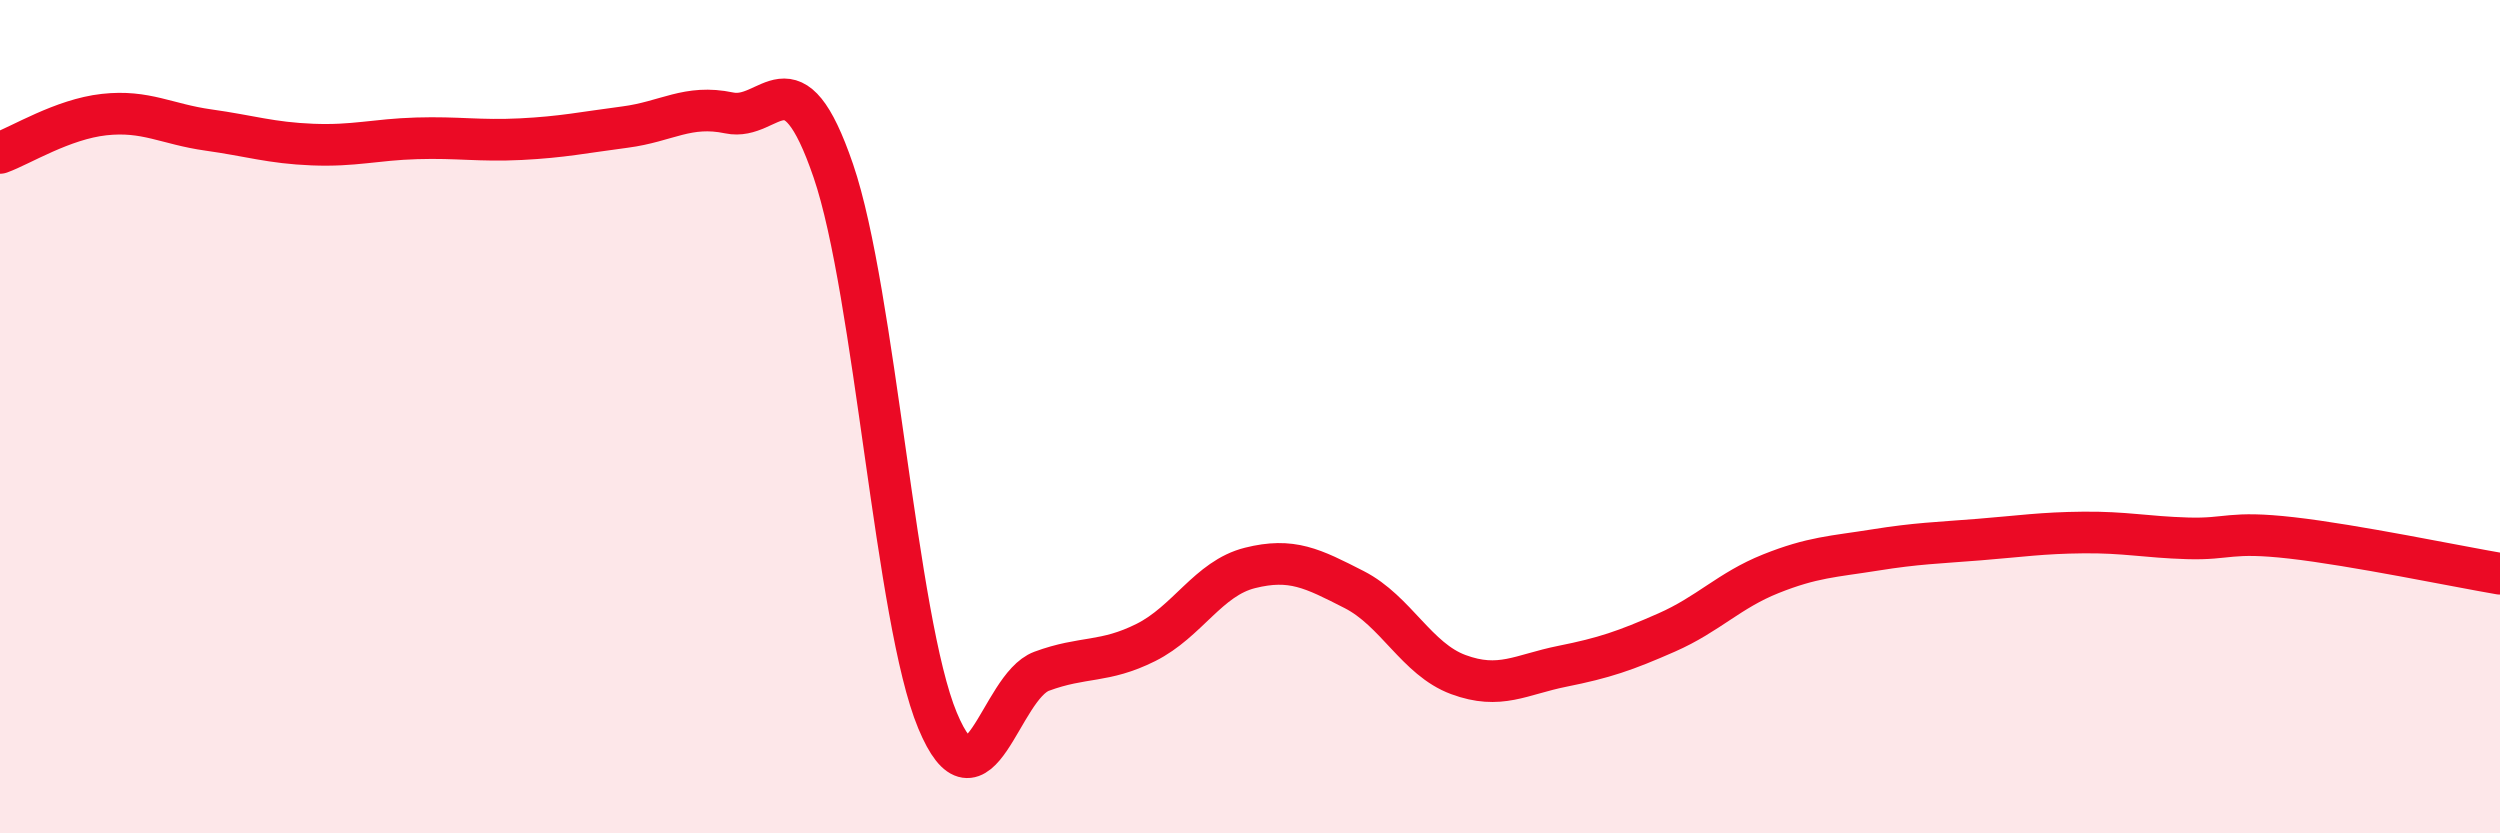
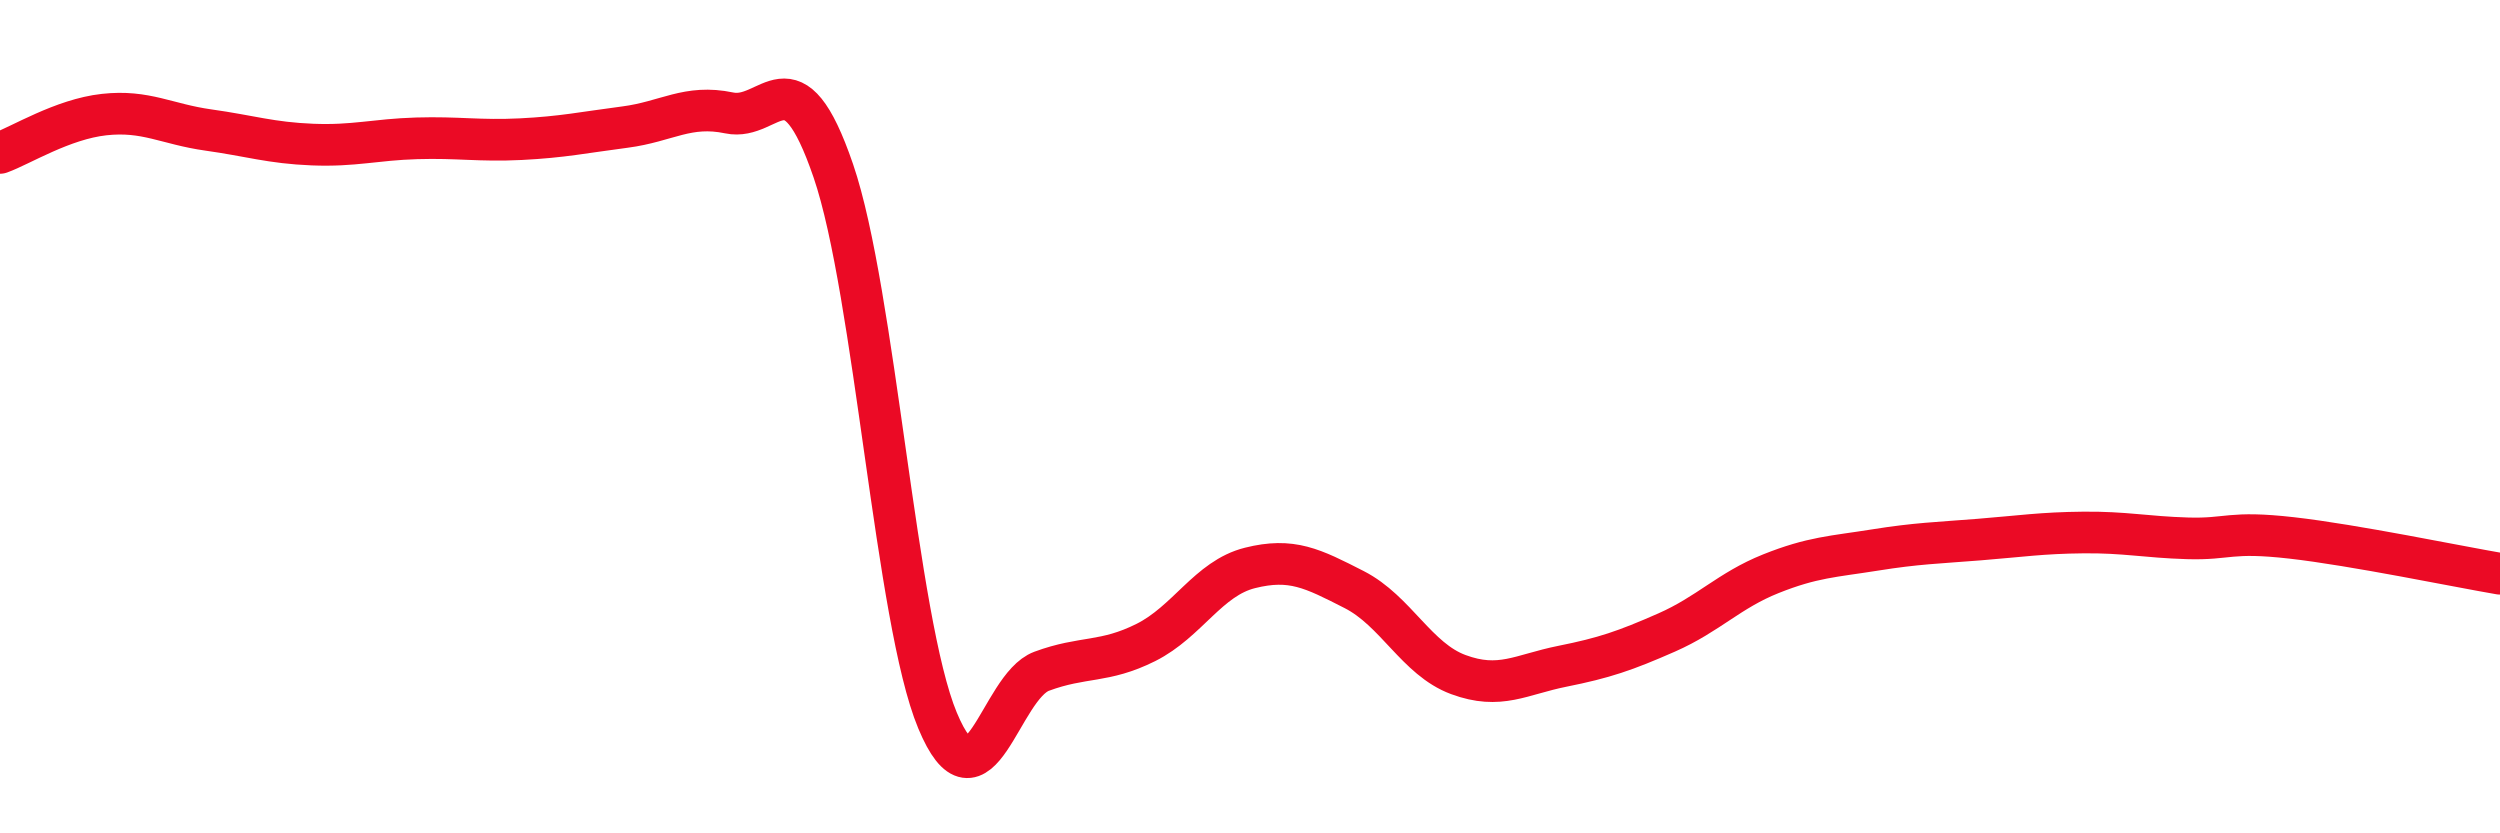
<svg xmlns="http://www.w3.org/2000/svg" width="60" height="20" viewBox="0 0 60 20">
-   <path d="M 0,3.67 C 0.5,3.49 1.5,2.86 2.5,2.75 C 3.5,2.64 4,2.98 5,3.12 C 6,3.26 6.5,3.43 7.5,3.47 C 8.5,3.51 9,3.35 10,3.32 C 11,3.29 11.5,3.39 12.5,3.34 C 13.5,3.29 14,3.18 15,3.05 C 16,2.92 16.5,2.5 17.5,2.71 C 18.5,2.92 19,1.18 20,4.1 C 21,7.02 21.5,14.89 22.5,17.29 C 23.5,19.69 24,16.48 25,16.11 C 26,15.74 26.5,15.92 27.5,15.42 C 28.5,14.92 29,13.88 30,13.63 C 31,13.38 31.5,13.64 32.5,14.15 C 33.5,14.66 34,15.82 35,16.19 C 36,16.56 36.5,16.19 37.5,15.99 C 38.5,15.79 39,15.62 40,15.18 C 41,14.74 41.5,14.17 42.5,13.77 C 43.5,13.37 44,13.36 45,13.2 C 46,13.04 46.5,13.03 47.5,12.95 C 48.5,12.87 49,12.79 50,12.78 C 51,12.77 51.5,12.89 52.5,12.92 C 53.5,12.95 53.5,12.74 55,12.91 C 56.5,13.08 59,13.6 60,13.77L60 20L0 20Z" fill="#EB0A25" opacity="0.1" stroke-linecap="round" stroke-linejoin="round" />
  <path d="M 0,3.67 C 0.5,3.49 1.5,2.86 2.5,2.75 C 3.5,2.64 4,2.98 5,3.12 C 6,3.26 6.5,3.43 7.5,3.47 C 8.5,3.51 9,3.35 10,3.32 C 11,3.29 11.5,3.39 12.5,3.34 C 13.5,3.29 14,3.18 15,3.05 C 16,2.92 16.5,2.5 17.5,2.71 C 18.5,2.92 19,1.18 20,4.1 C 21,7.02 21.5,14.89 22.5,17.29 C 23.5,19.69 24,16.48 25,16.11 C 26,15.74 26.5,15.92 27.5,15.42 C 28.5,14.92 29,13.88 30,13.63 C 31,13.38 31.5,13.64 32.5,14.15 C 33.5,14.66 34,15.82 35,16.19 C 36,16.56 36.5,16.19 37.5,15.99 C 38.5,15.79 39,15.62 40,15.18 C 41,14.74 41.5,14.17 42.5,13.77 C 43.5,13.37 44,13.36 45,13.2 C 46,13.04 46.5,13.03 47.5,12.95 C 48.5,12.87 49,12.79 50,12.78 C 51,12.77 51.5,12.89 52.5,12.92 C 53.5,12.95 53.5,12.74 55,12.91 C 56.5,13.08 59,13.6 60,13.77" stroke="#EB0A25" stroke-width="1" fill="none" stroke-linecap="round" stroke-linejoin="round" />
</svg>